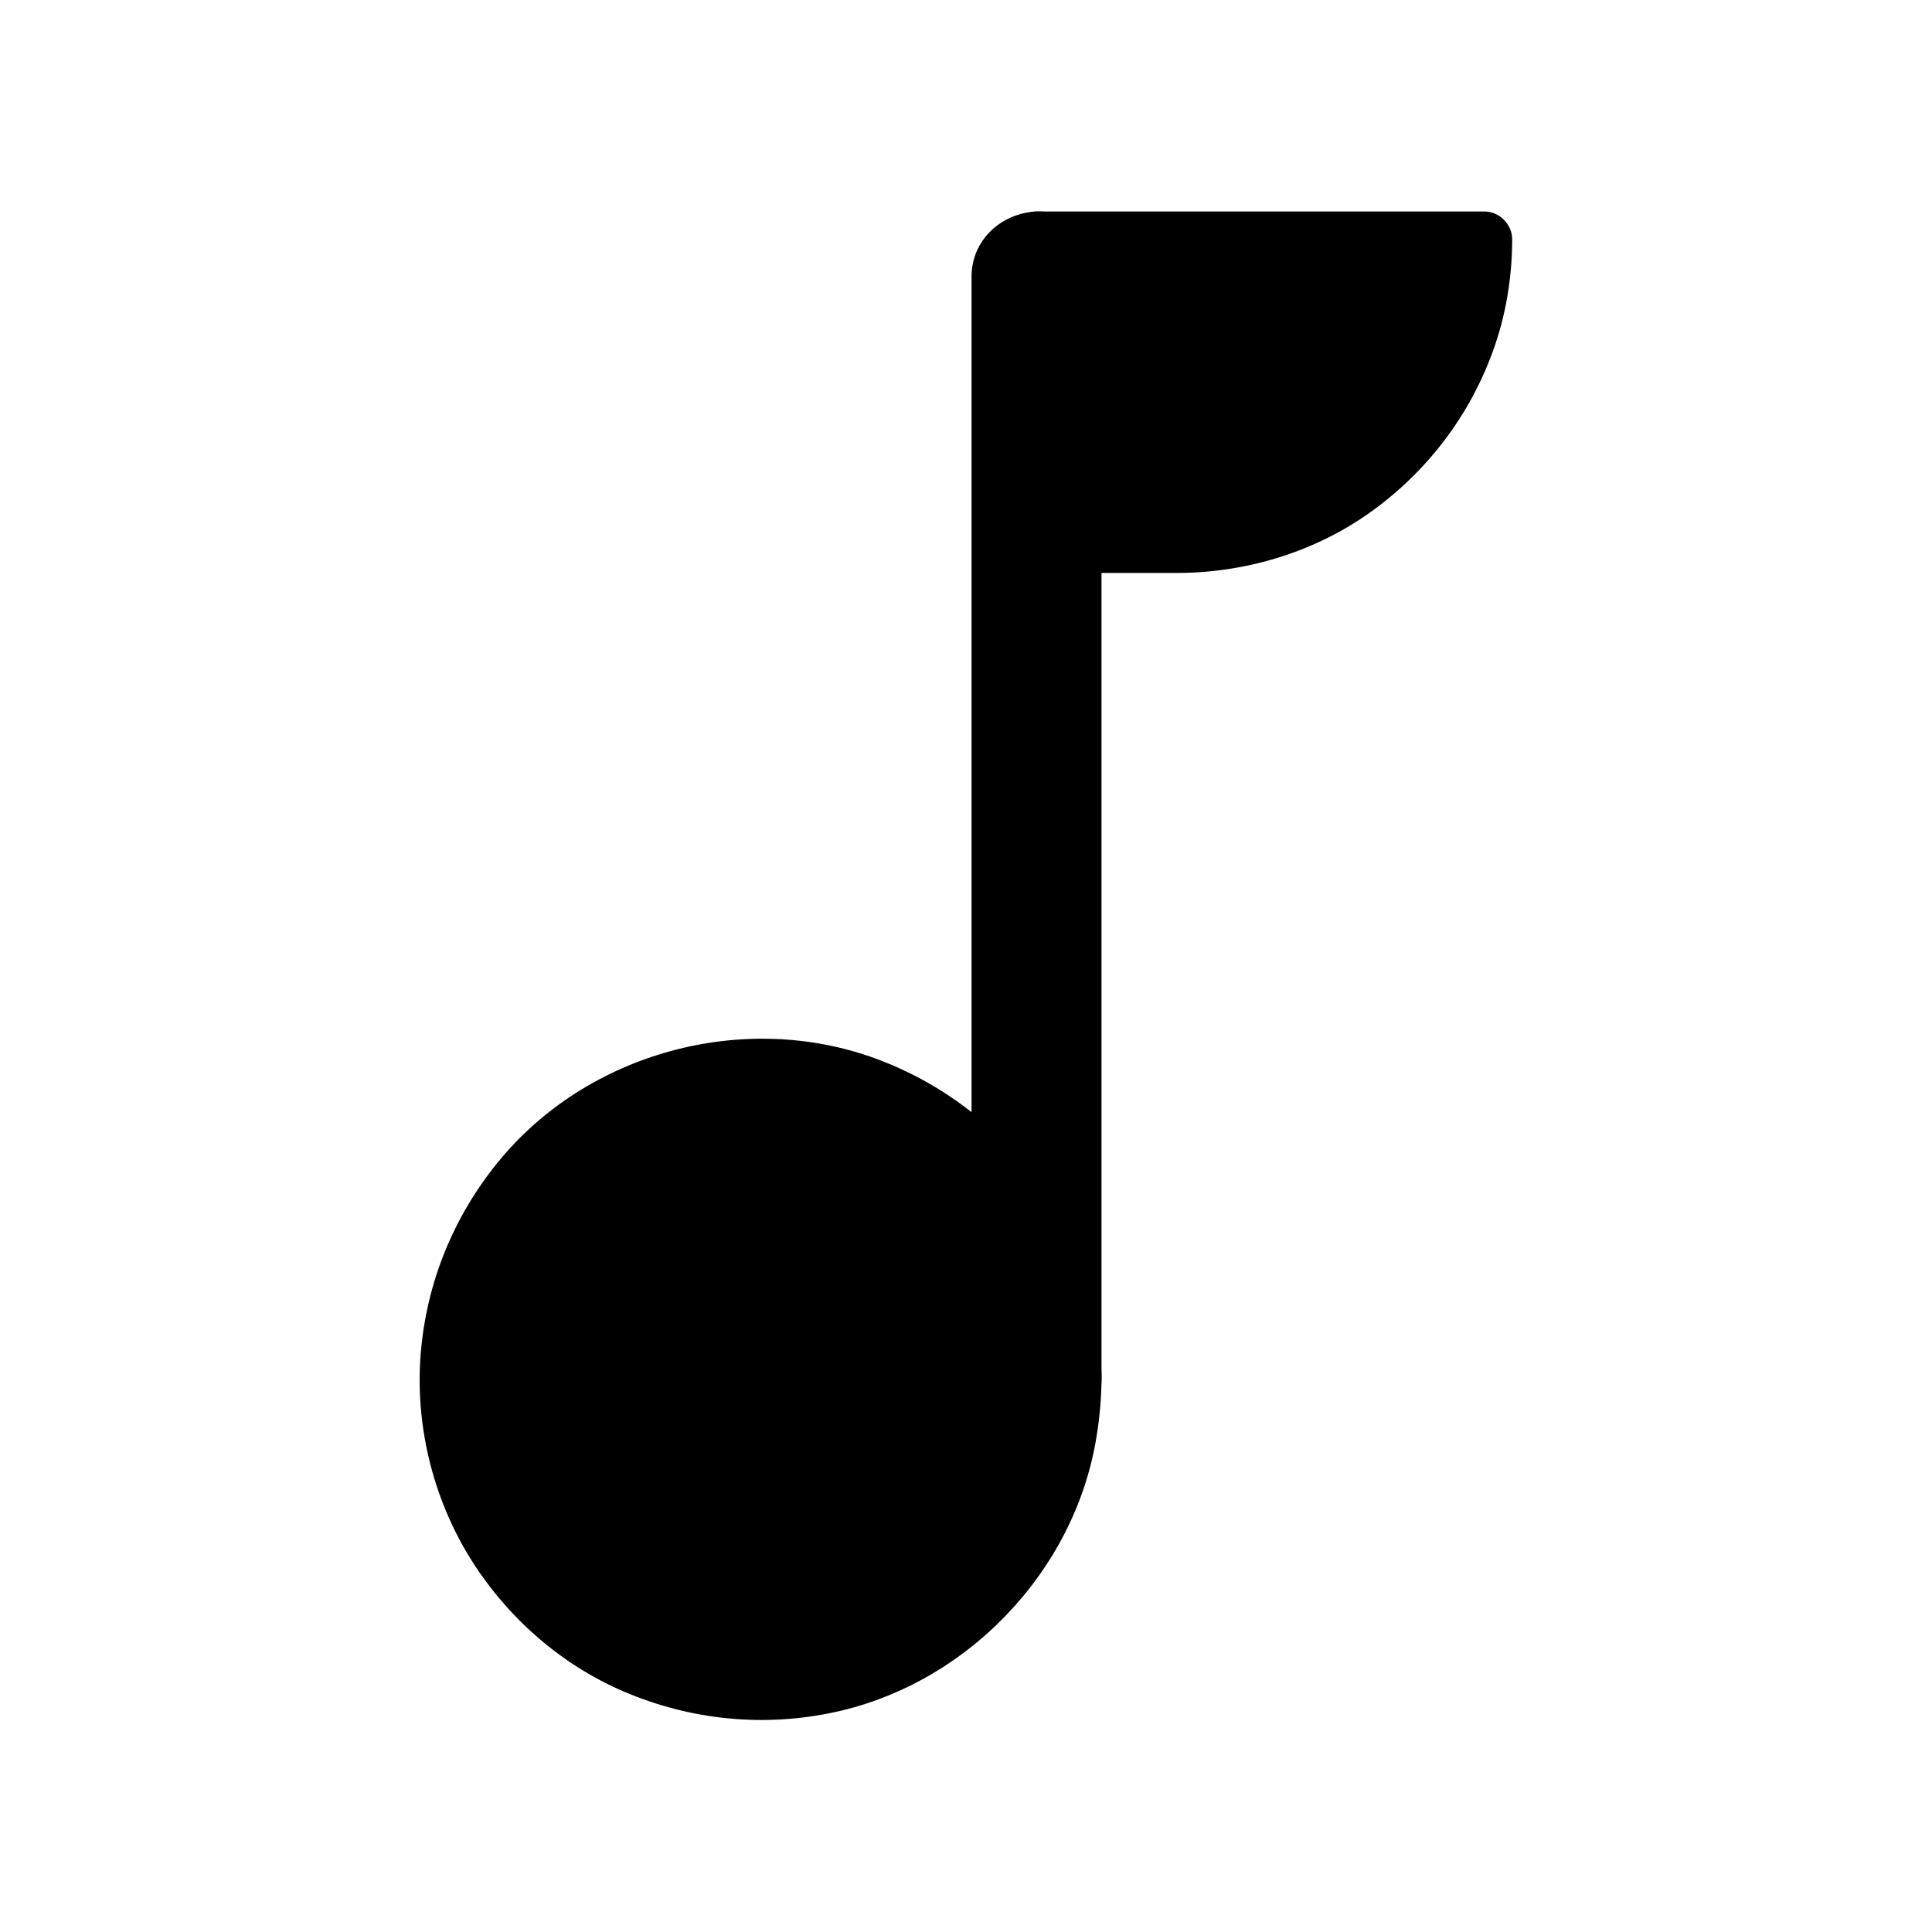
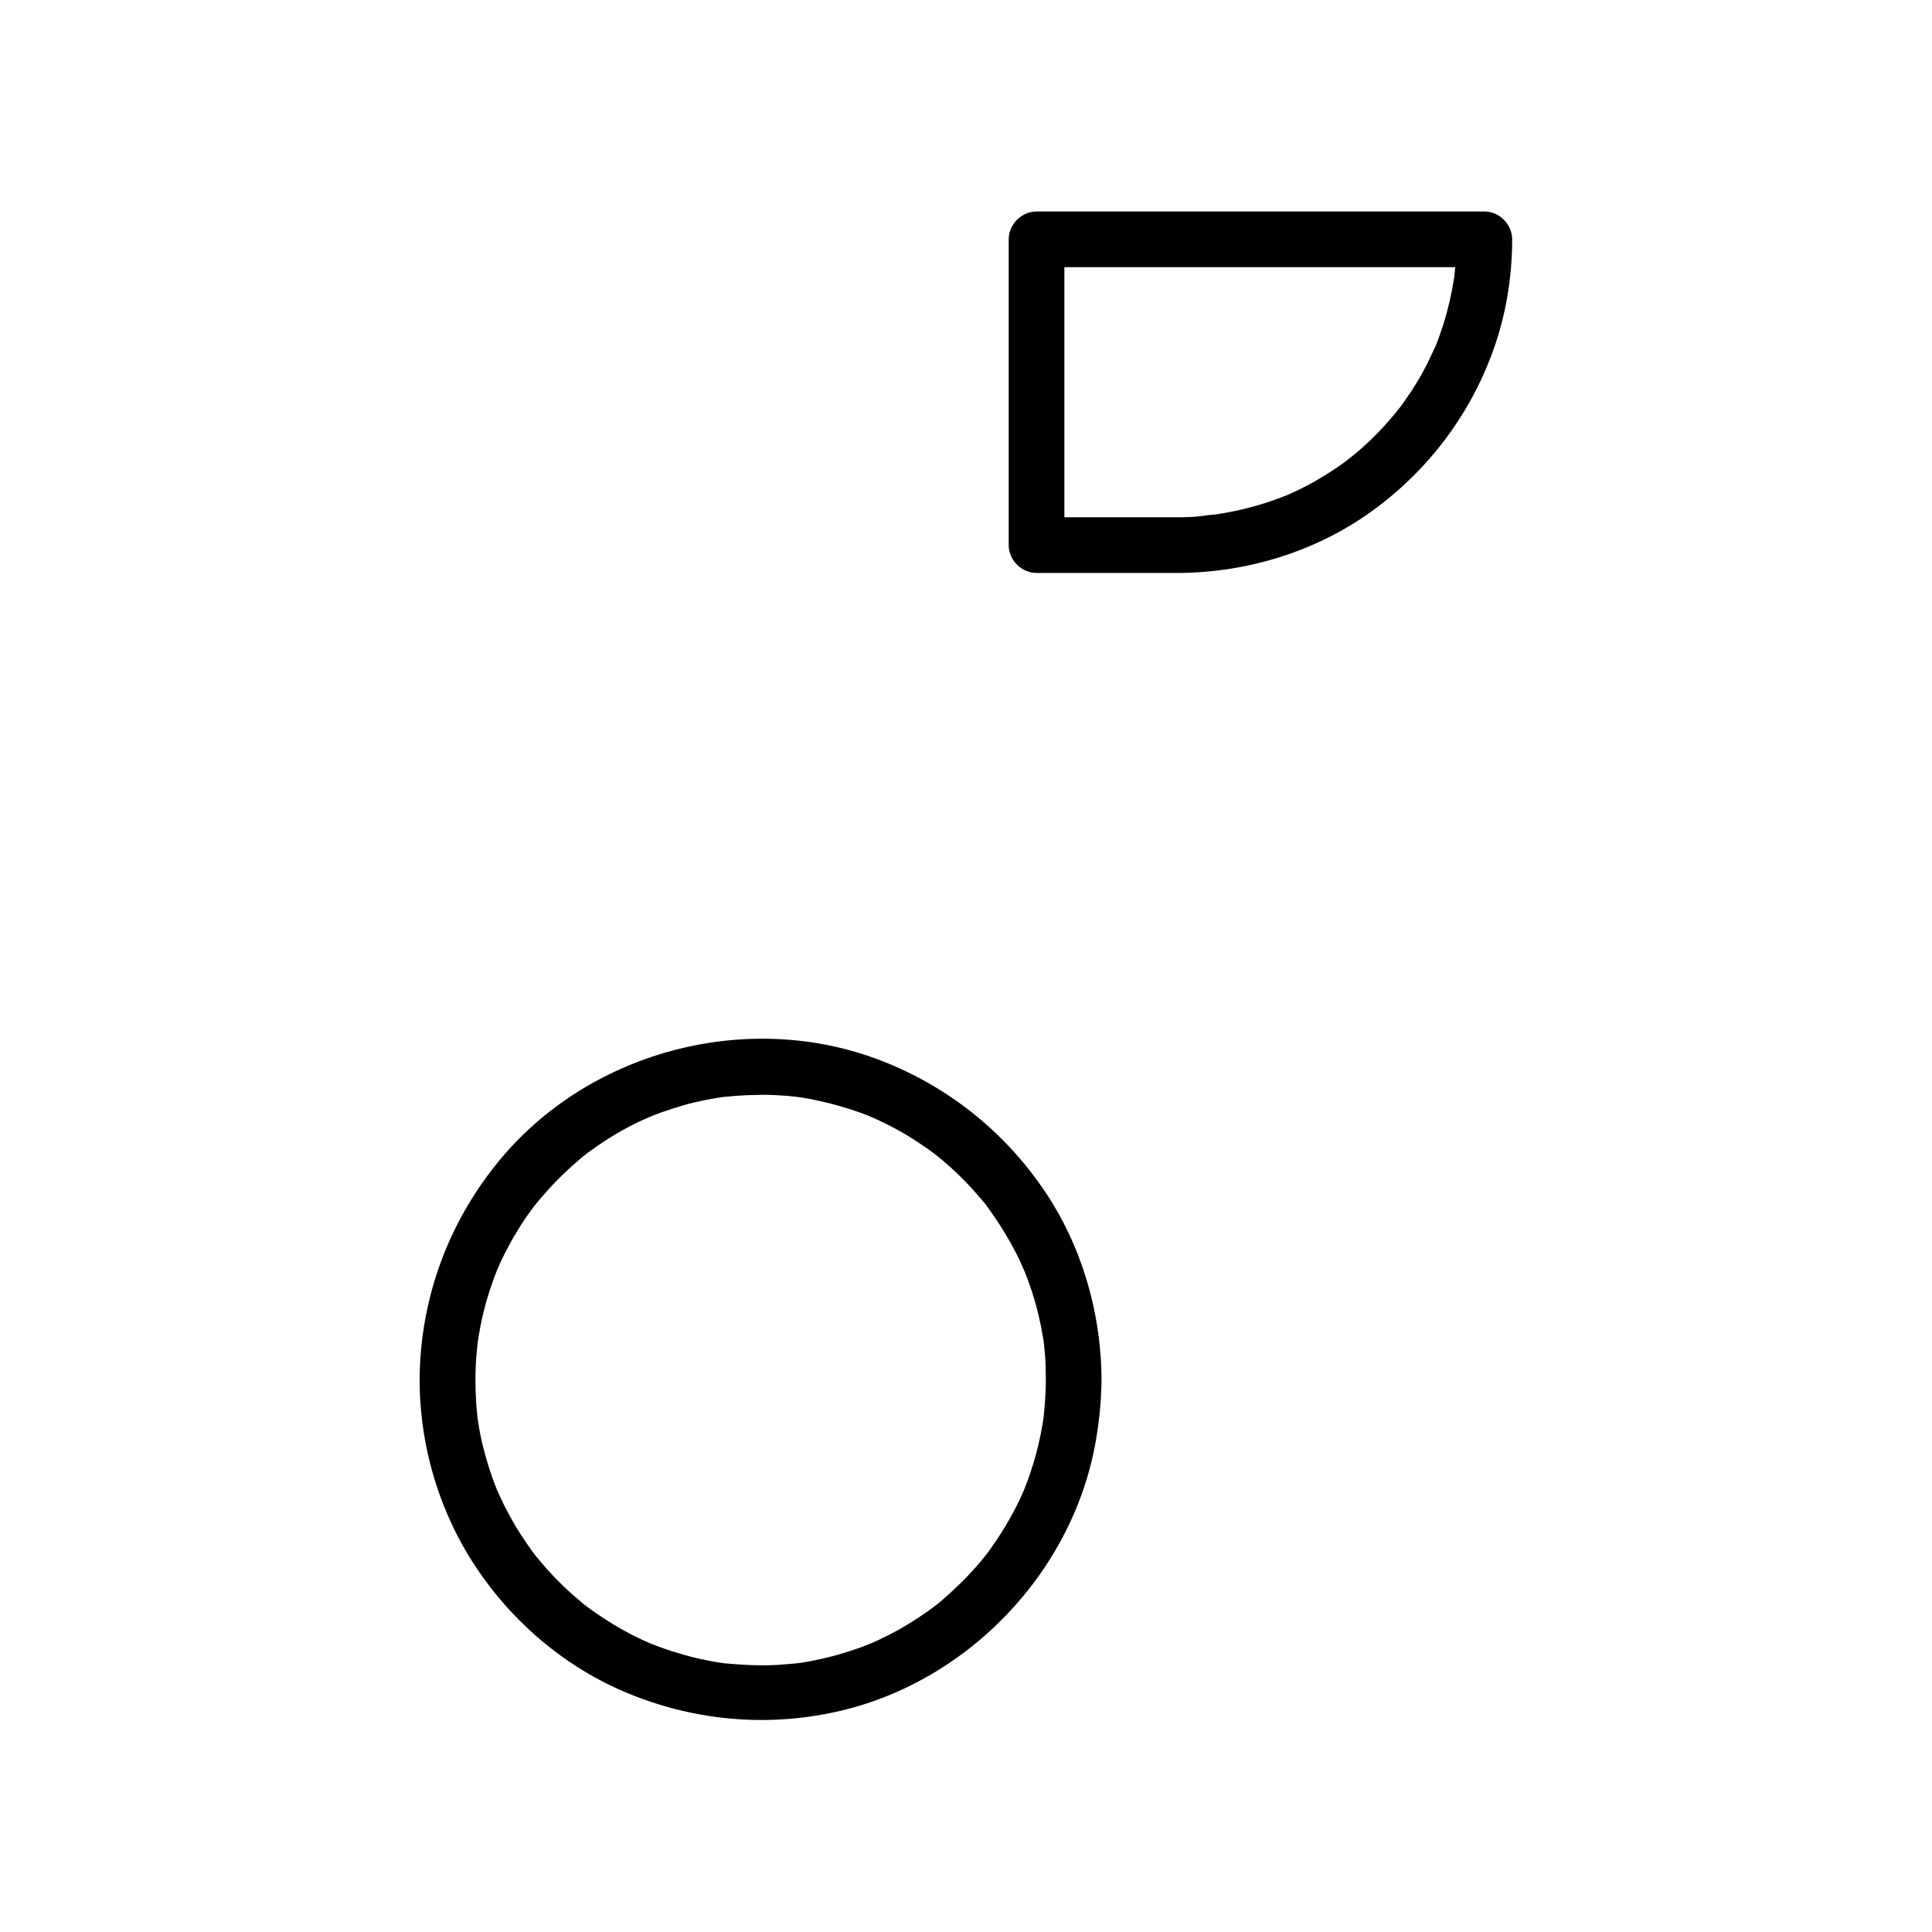
<svg xmlns="http://www.w3.org/2000/svg" fill="#000000" width="800px" height="800px" version="1.1" viewBox="144 144 512 512">
  <g>
-     <path d="m428.54 509.57c0 45.812-37.141 82.953-82.953 82.953s-82.949-37.141-82.949-82.953 37.137-82.949 82.949-82.949 82.953 37.137 82.953 82.949" />
    <path d="m421.16 509.57c0 2.066-0.098 4.133-0.246 6.199-0.098 1.133-0.195 2.262-0.297 3.394-0.051 0.297-0.195 1.477 0 0.051-0.098 0.688-0.195 1.328-0.297 2.016-0.688 4.133-1.672 8.266-3 12.25-0.59 1.871-1.277 3.691-2.016 5.559 0.543-1.328-0.344 0.789-0.543 1.23-0.492 1.082-1.031 2.164-1.574 3.246-1.82 3.543-3.887 6.988-6.199 10.234-0.297 0.441-0.641 0.887-0.934 1.328-0.195 0.297-1.082 1.426-0.195 0.297-0.543 0.688-1.082 1.328-1.625 2.016-1.379 1.672-2.805 3.246-4.281 4.773-1.328 1.379-2.754 2.707-4.184 4.035-0.738 0.641-1.426 1.277-2.164 1.918-0.395 0.344-0.836 0.688-1.23 1.031-0.246 0.195-1.77 1.328-0.543 0.441-3.102 2.312-6.348 4.43-9.742 6.348-1.723 0.934-3.445 1.82-5.215 2.656-0.492 0.246-0.984 0.441-1.477 0.688-0.344 0.148-1.672 0.688-0.344 0.148-1.031 0.395-2.016 0.789-3.051 1.18-3.938 1.426-7.969 2.559-12.102 3.394-0.887 0.195-1.77 0.344-2.656 0.492-0.543 0.098-1.133 0.195-1.672 0.246-1.277 0.195 1.77-0.148-0.395 0.051-2.164 0.195-4.281 0.395-6.445 0.492-4.231 0.148-8.461-0.098-12.695-0.492-2.164-0.195 0.934 0.148-0.395-0.051-0.543-0.098-1.133-0.148-1.672-0.246-0.887-0.148-1.77-0.297-2.656-0.492-2.164-0.441-4.328-0.934-6.445-1.574-1.918-0.543-3.789-1.133-5.656-1.82-0.934-0.344-1.82-0.688-2.754-1.031-1.18-0.492 1.574 0.688-0.344-0.148-0.59-0.246-1.18-0.543-1.77-0.789-3.641-1.672-7.133-3.641-10.48-5.856-0.789-0.543-1.625-1.082-2.41-1.625-0.344-0.246-0.688-0.492-1.031-0.738 0.051 0.051-1.625-1.23-0.789-0.59 0.836 0.641-0.836-0.641-0.789-0.59-0.344-0.246-0.688-0.543-0.984-0.836-0.836-0.688-1.625-1.379-2.461-2.117-3.051-2.707-5.856-5.656-8.461-8.809-0.297-0.344-0.543-0.641-0.836-0.984 0.051 0.051-1.277-1.625-0.59-0.789 0.641 0.836-0.641-0.836-0.59-0.789-0.246-0.344-0.492-0.688-0.738-1.031-1.23-1.77-2.41-3.543-3.543-5.41-0.984-1.672-1.918-3.394-2.805-5.117-0.395-0.789-0.789-1.574-1.133-2.363-0.246-0.492-0.441-0.984-0.688-1.477-0.148-0.297-0.246-0.59-0.395-0.887 0.297 0.641 0.297 0.738 0.098 0.246-1.523-3.789-2.754-7.625-3.738-11.609-0.492-1.969-0.887-3.938-1.18-5.902-0.098-0.543-0.195-1.133-0.246-1.672-0.195-1.277 0.148 1.77-0.051-0.395-0.098-1.133-0.246-2.262-0.297-3.394-0.297-4.231-0.297-8.512 0.051-12.742 0.098-1.031 0.195-2.016 0.297-3.051 0.148-1.477 0.051-0.344 0-0.051 0.098-0.543 0.148-1.133 0.246-1.672 0.344-2.066 0.738-4.184 1.23-6.25 0.984-4.082 2.262-8.02 3.836-11.906-0.543 1.379 0.492-1.133 0.688-1.523 0.395-0.887 0.836-1.77 1.277-2.656 0.984-1.918 2.016-3.836 3.148-5.656 0.984-1.672 2.066-3.297 3.199-4.871 0.492-0.688 0.984-1.379 1.523-2.066-0.836 1.133 0 0 0.246-0.297 0.395-0.492 0.789-0.984 1.23-1.477 2.559-3.051 5.312-5.902 8.266-8.562 1.426-1.277 2.902-2.559 4.43-3.738-1.133 0.887 0 0 0.297-0.195 0.441-0.297 0.887-0.641 1.328-0.934 0.887-0.641 1.77-1.23 2.656-1.82 3.445-2.262 7.035-4.231 10.773-5.902 0.441-0.195 2.559-1.082 1.23-0.543 1.031-0.395 2.016-0.789 3.051-1.18 1.969-0.688 3.938-1.328 5.953-1.918 1.918-0.543 3.836-0.984 5.805-1.379 0.984-0.195 1.969-0.395 2.953-0.543 0.441-0.051 0.887-0.148 1.328-0.195 1.77-0.297-0.934 0.051 0.738-0.098 4.328-0.441 8.66-0.641 13.039-0.492 2.066 0.098 4.082 0.246 6.102 0.492 1.477 0.148 0.344 0.051 0.051 0 0.543 0.098 1.133 0.148 1.672 0.246 1.23 0.195 2.41 0.395 3.641 0.688 3.984 0.836 7.922 1.969 11.758 3.344 0.934 0.344 1.82 0.688 2.754 1.082-1.379-0.543 1.133 0.492 1.523 0.688 1.871 0.887 3.691 1.77 5.512 2.805 1.723 0.934 3.344 1.918 4.969 3 0.836 0.543 1.625 1.082 2.41 1.625 0.441 0.297 0.887 0.641 1.328 0.934 0.246 0.195 1.77 1.328 0.543 0.395 3.148 2.41 6.102 5.117 8.855 7.969 1.328 1.379 2.609 2.856 3.887 4.328 0.641 0.738 1.23 1.477 1.82 2.262-0.836-1.082-0.148-0.148 0 0.051 0.395 0.543 0.789 1.031 1.133 1.574 2.363 3.344 4.477 6.887 6.348 10.527 0.441 0.887 0.887 1.77 1.277 2.656 0.195 0.395 1.23 2.902 0.688 1.523 0.836 2.016 1.574 4.082 2.262 6.148 1.23 3.887 2.215 7.922 2.856 11.957 0.098 0.543 0.195 1.133 0.246 1.672-0.051-0.297-0.148-1.426 0 0.051 0.098 1.031 0.195 2.016 0.297 3.051 0.148 1.988 0.199 4.152 0.199 6.316 0 3.836 3.394 7.578 7.379 7.379 3.984-0.195 7.379-3.246 7.379-7.379-0.098-18.5-5.707-37.047-16.582-52.102-10.824-15.105-25.73-26.469-43.199-32.914-35.078-12.891-76.457-1.625-100.07 27.305-11.906 14.562-19.039 32.078-20.566 50.824-1.523 18.547 3.051 37.688 12.695 53.578 9.297 15.301 23.223 27.945 39.559 35.324 17.613 7.922 37.047 10.234 55.988 6.445 35.918-7.086 65.238-37.391 70.898-73.602 0.789-4.922 1.23-9.891 1.277-14.906 0-3.836-3.394-7.578-7.379-7.379-3.981 0.242-7.328 3.293-7.375 7.426z" />
-     <path d="m435.91 509.57v-29.027-69.961-84.379-73.113c0-11.758 0.195-23.566 0-35.324v-0.492c0-9.004-7.922-17.613-17.219-17.219-9.348 0.395-17.219 7.578-17.219 17.219v29.027 69.961 84.379 73.113c0 11.758-0.195 23.566 0 35.324v0.492c0 9.004 7.922 17.613 17.219 17.219 9.348-0.391 17.219-7.527 17.219-17.219z" />
-     <path d="m456.33 288.46h-37.637v-81.031h118.67c0 44.773-36.262 81.031-81.035 81.031z" />
    <path d="m456.33 281.08h-37.637c2.461 2.461 4.922 4.922 7.379 7.379v-70.848-10.184c-2.461 2.461-4.922 4.922-7.379 7.379h40 64.008 14.66c-2.461-2.461-4.922-4.922-7.379-7.379 0 1.82-0.051 3.691-0.195 5.512-0.051 1.031-0.148 2.066-0.246 3.051-0.051 0.441-0.098 0.887-0.148 1.328-0.051 0.543-0.051 0.441 0.051-0.297-0.051 0.344-0.098 0.688-0.148 0.984-0.641 4.082-1.574 8.07-2.805 12.004-0.59 1.77-1.18 3.543-1.871 5.266-0.148 0.344-0.688 1.672-0.148 0.344-0.148 0.395-0.344 0.789-0.543 1.18-0.441 0.984-0.934 1.969-1.379 2.953-1.77 3.59-3.836 7.035-6.148 10.281-0.543 0.789-1.133 1.574-1.723 2.363 0.836-1.133-0.543 0.688-0.836 1.031-1.379 1.672-2.805 3.297-4.281 4.82-2.656 2.805-5.559 5.41-8.609 7.773 1.133-0.887-0.738 0.543-1.082 0.789-0.887 0.641-1.77 1.23-2.656 1.82-1.625 1.082-3.297 2.066-4.969 3.051-1.723 0.934-3.445 1.871-5.215 2.656-0.395 0.195-0.789 0.344-1.18 0.543 0.051 0-1.918 0.836-0.934 0.395 0.836-0.344-0.441 0.195-0.641 0.246-0.59 0.246-1.23 0.492-1.82 0.688-4.231 1.574-8.66 2.754-13.086 3.59-1.082 0.195-2.215 0.395-3.344 0.543 1.379-0.195 0.246-0.051-0.051 0-0.688 0.051-1.328 0.148-2.016 0.195-2.562 0.445-5.117 0.543-7.629 0.543-3.836 0-7.578 3.394-7.379 7.379 0.195 3.984 3.246 7.379 7.379 7.379 18.105-0.098 36.211-5.609 50.973-16.188 14.859-10.676 26.074-25.34 32.324-42.559 3.445-9.445 5.117-19.633 5.117-29.668 0-3.984-3.394-7.379-7.379-7.379h-40-64.008-14.66c-3.984 0-7.379 3.394-7.379 7.379v70.848 10.184c0 3.984 3.394 7.379 7.379 7.379h37.637c3.836 0 7.578-3.394 7.379-7.379-0.199-3.981-3.25-7.375-7.383-7.375z" />
  </g>
</svg>